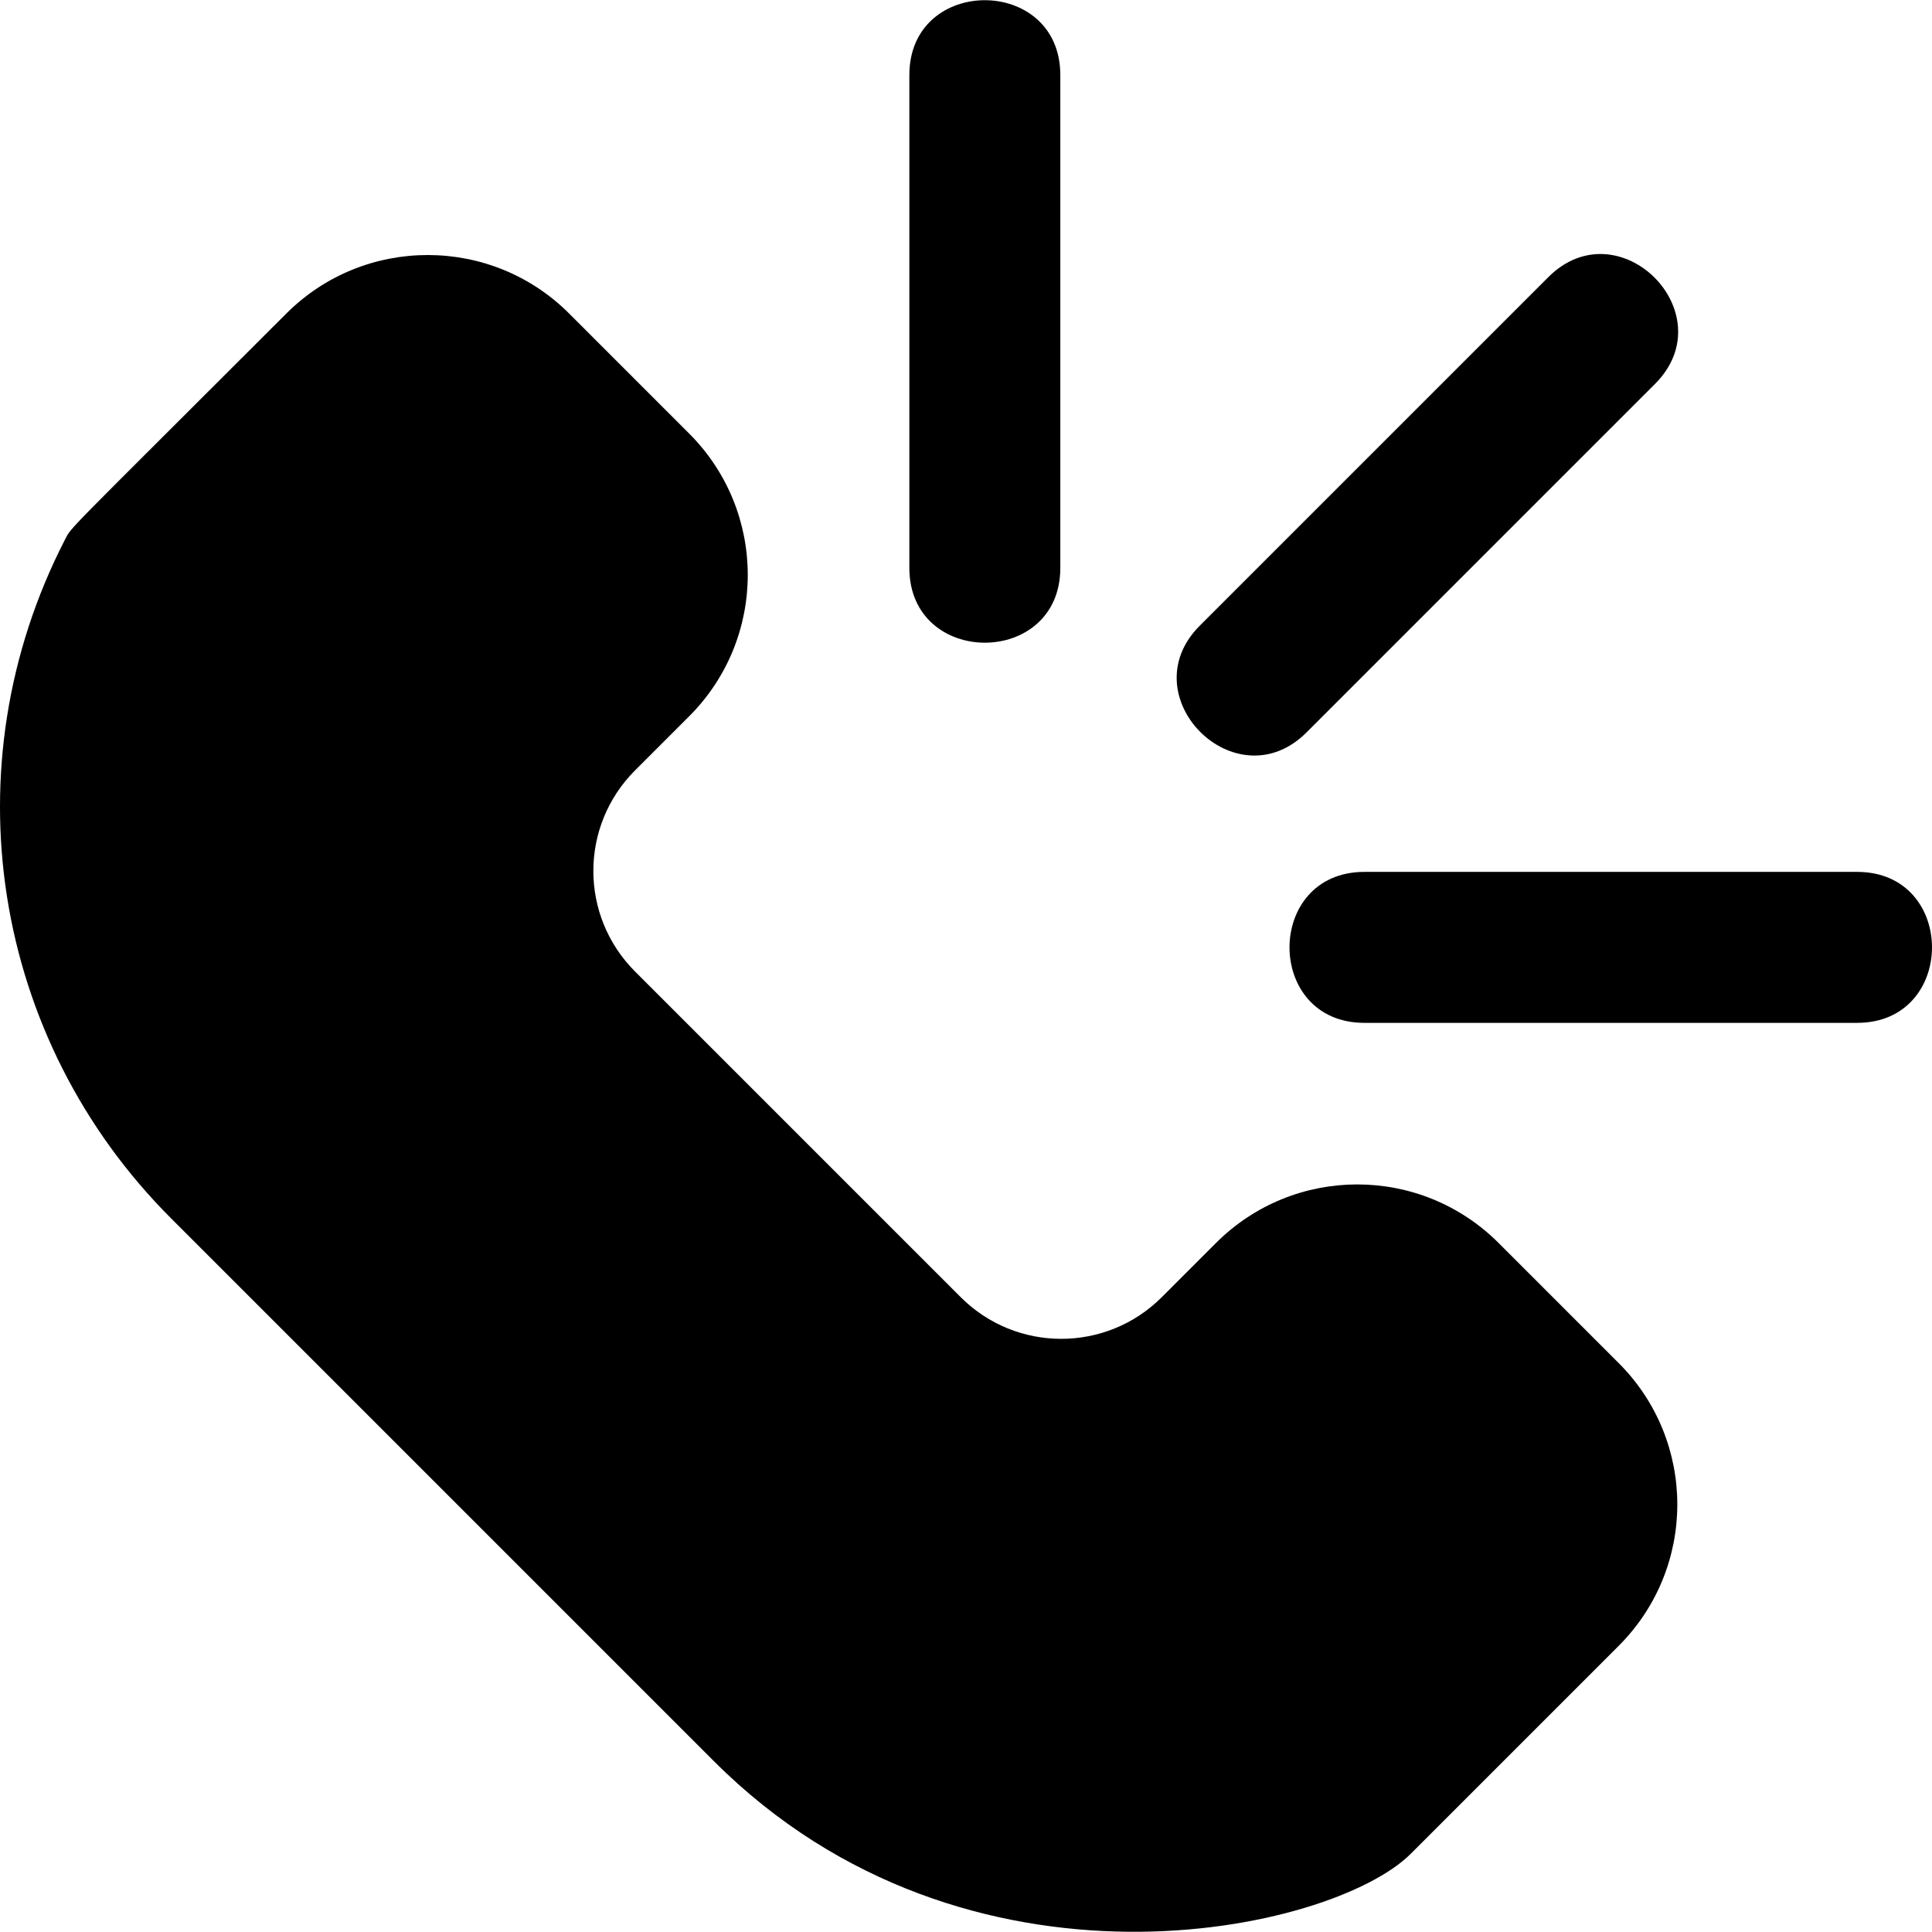
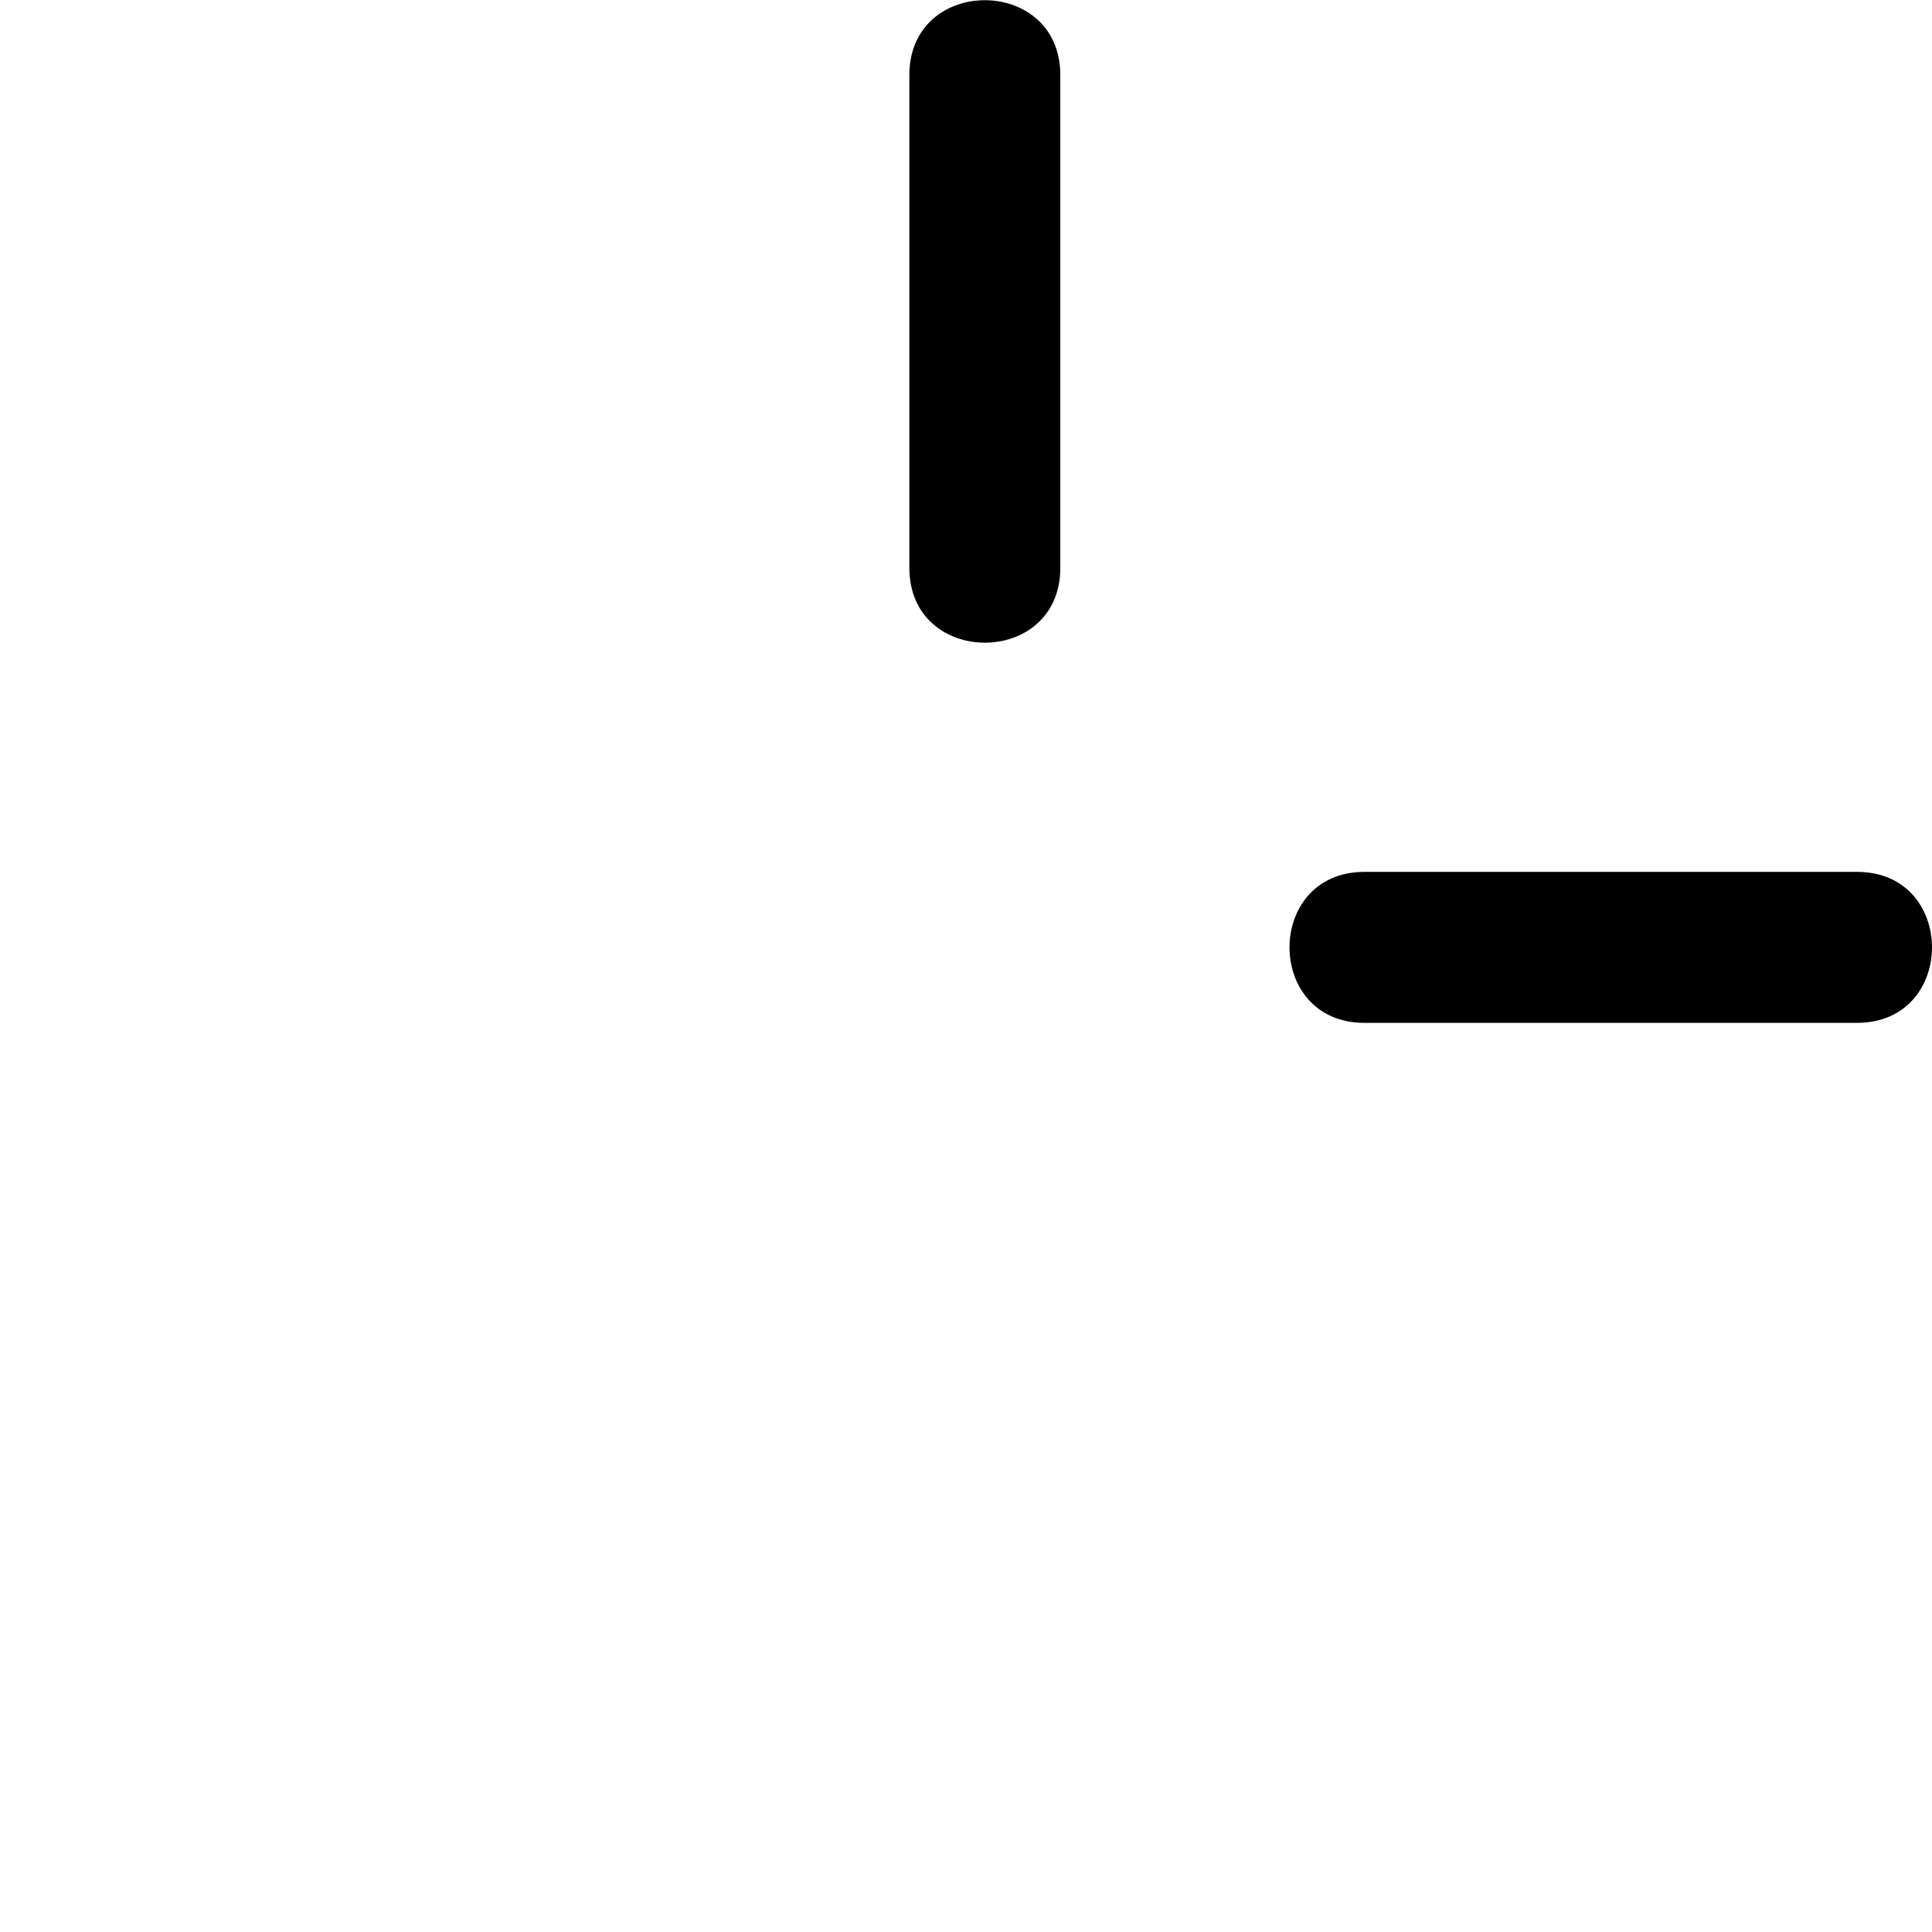
<svg xmlns="http://www.w3.org/2000/svg" fill="#000000" height="800px" width="800px" version="1.1" id="Layer_1" viewBox="0 0 511.999 511.999" xml:space="preserve">
  <g>
    <g>
      <g>
-         <path d="M397.159,329.417c-20.707-20.707-54.22-20.708-74.927-0.001l-14.342,14.341c-14.731,14.73-38.566,14.73-53.298,0     l-86.297-86.297c-14.731-14.73-14.73-38.571,0-53.3l14.338-14.339c20.71-20.707,20.707-54.225,0.001-74.928L150.82,83.079     c-20.658-20.659-54.271-20.658-74.928,0c-59.963,59.963-56.798,56.268-58.789,60.15C-13.59,203.099-2.25,275.287,45.323,322.86     L189.19,466.727c67.132,67.134,163.977,45.237,184.65,24.565l55.132-55.133c20.71-20.707,20.707-54.224,0.001-74.928     L397.159,329.417z" />
-         <path d="M346.249,194.091l92.347-92.347c18.687-18.685-9.572-47.004-28.288-28.288l-92.348,92.347     C299.271,184.489,327.538,212.804,346.249,194.091z" />
        <path d="M492.165,231.06H361.566c-26.432,0-26.46,40.006,0,40.006h130.599C518.596,271.066,518.624,231.06,492.165,231.06z" />
        <path d="M280.994,150.488V19.889c0-26.432-40.006-26.46-40.006,0v130.6C240.988,176.92,280.994,176.948,280.994,150.488z" />
      </g>
    </g>
  </g>
</svg>